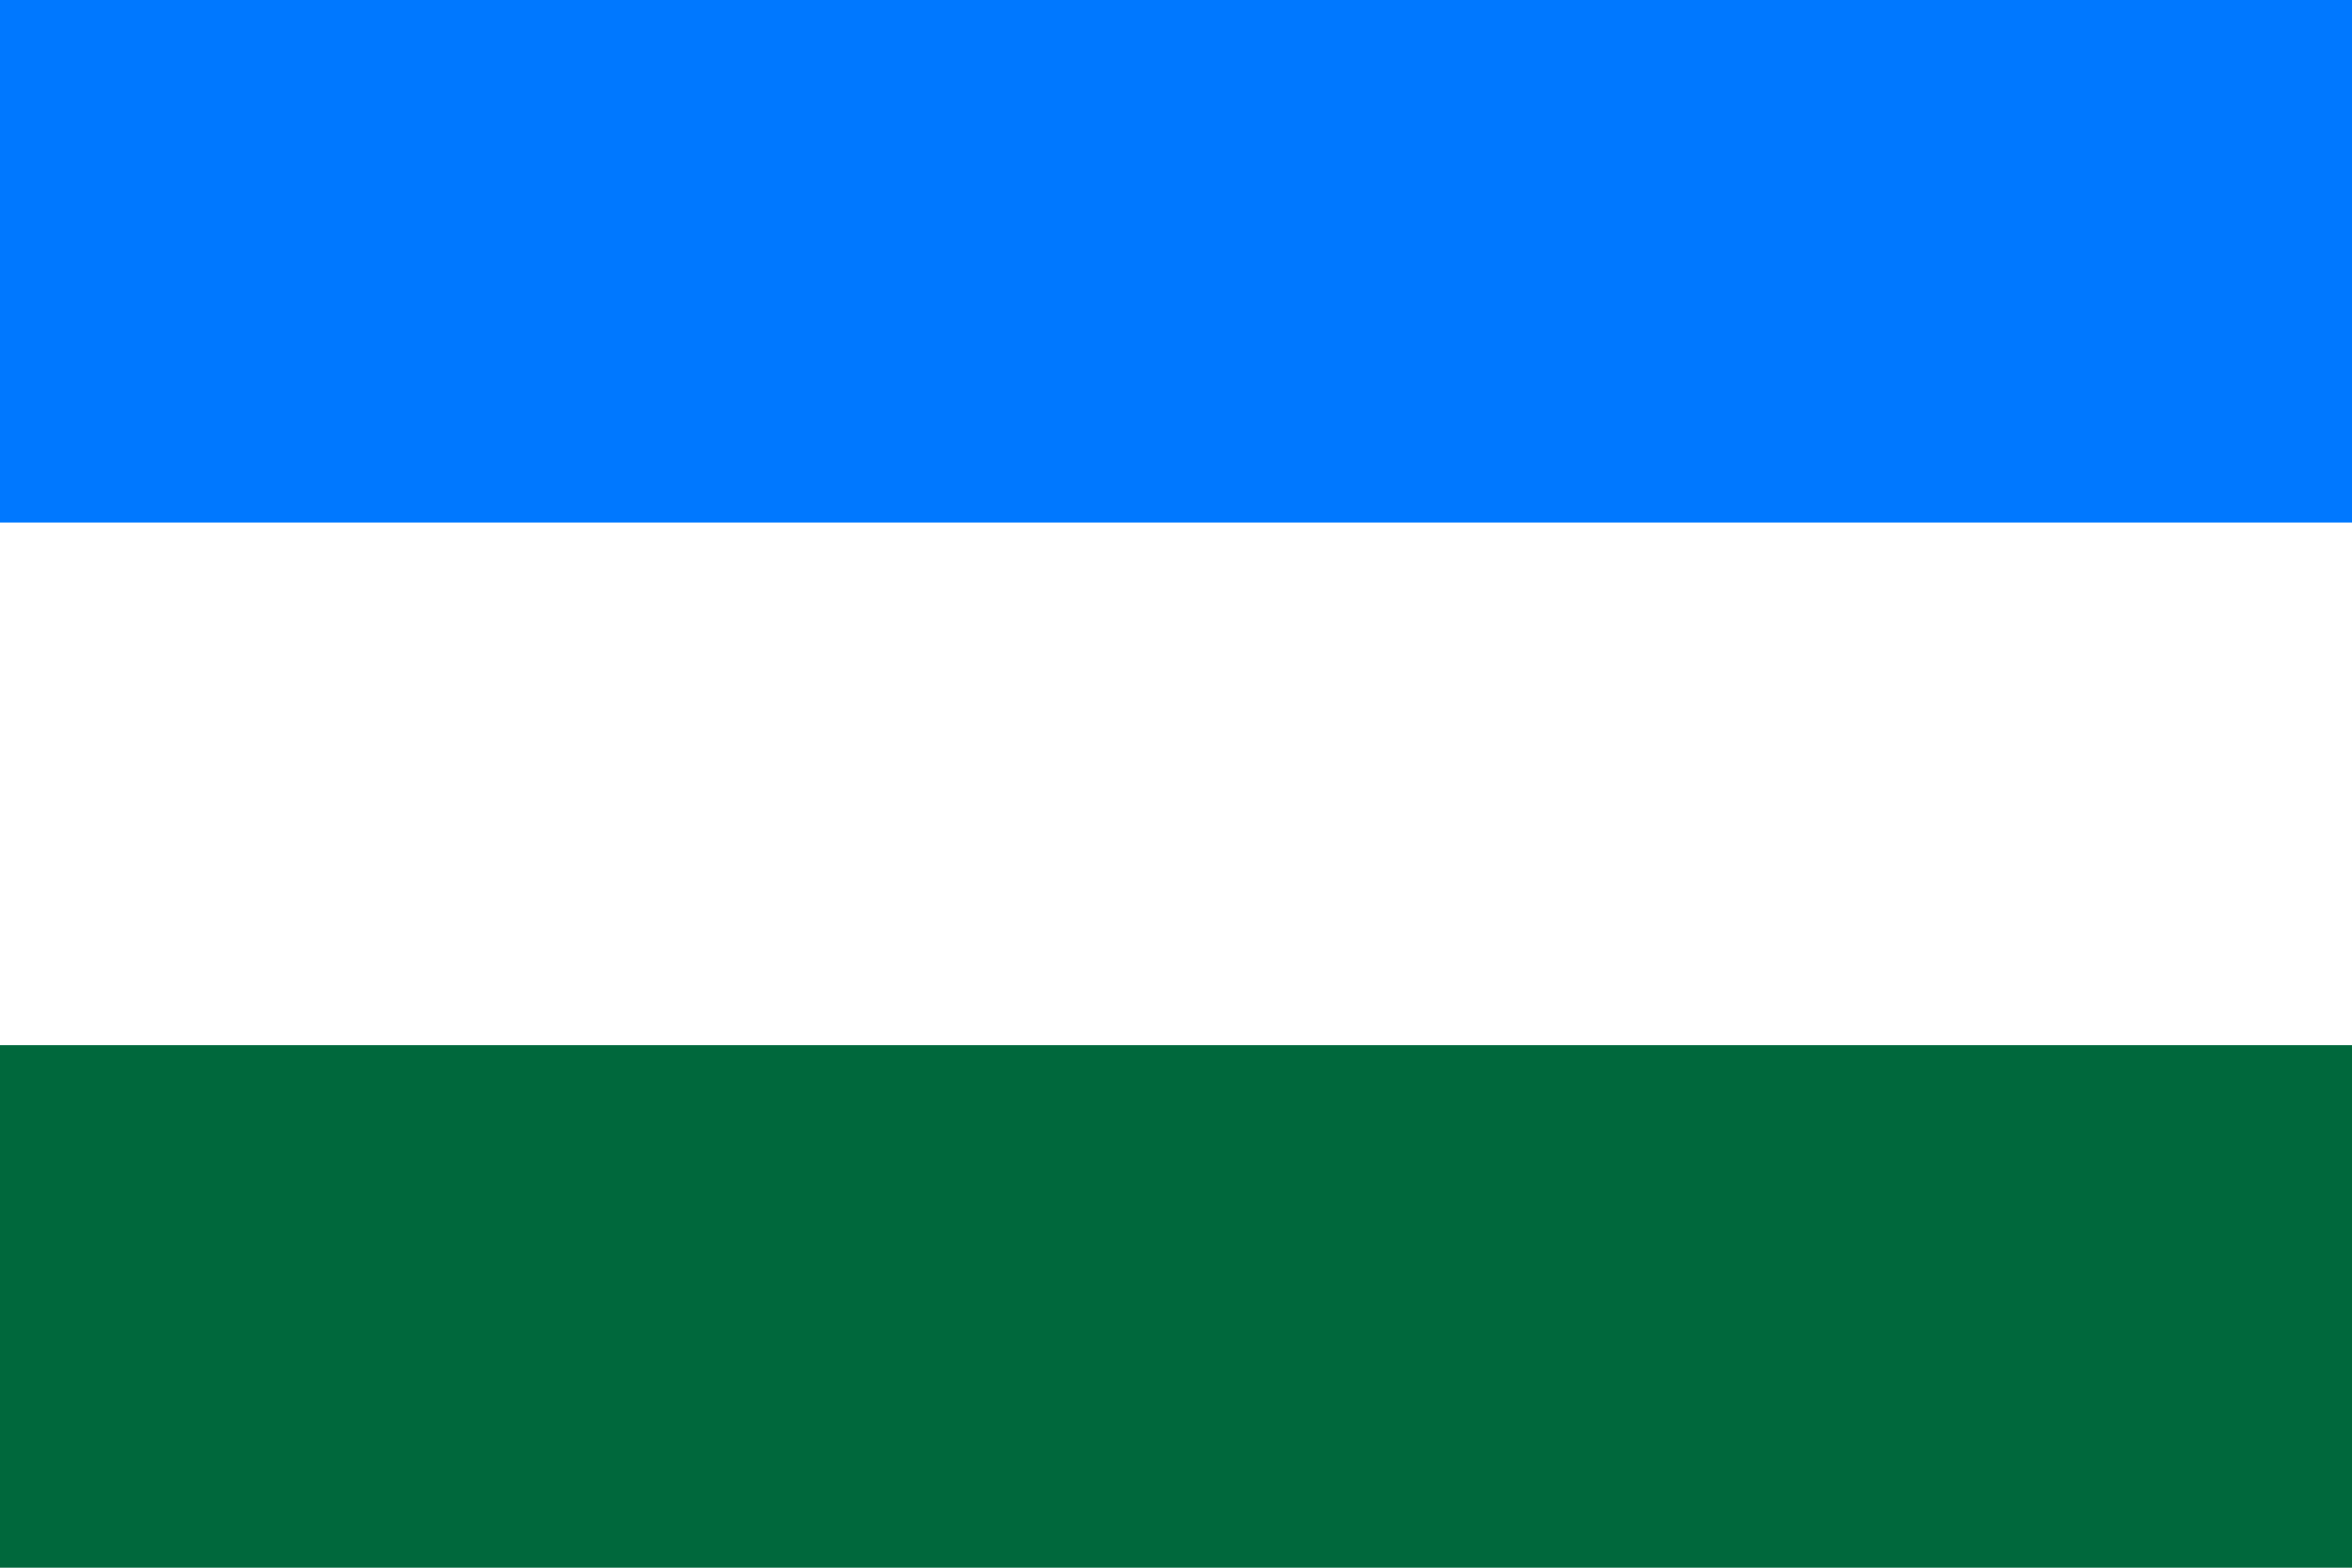
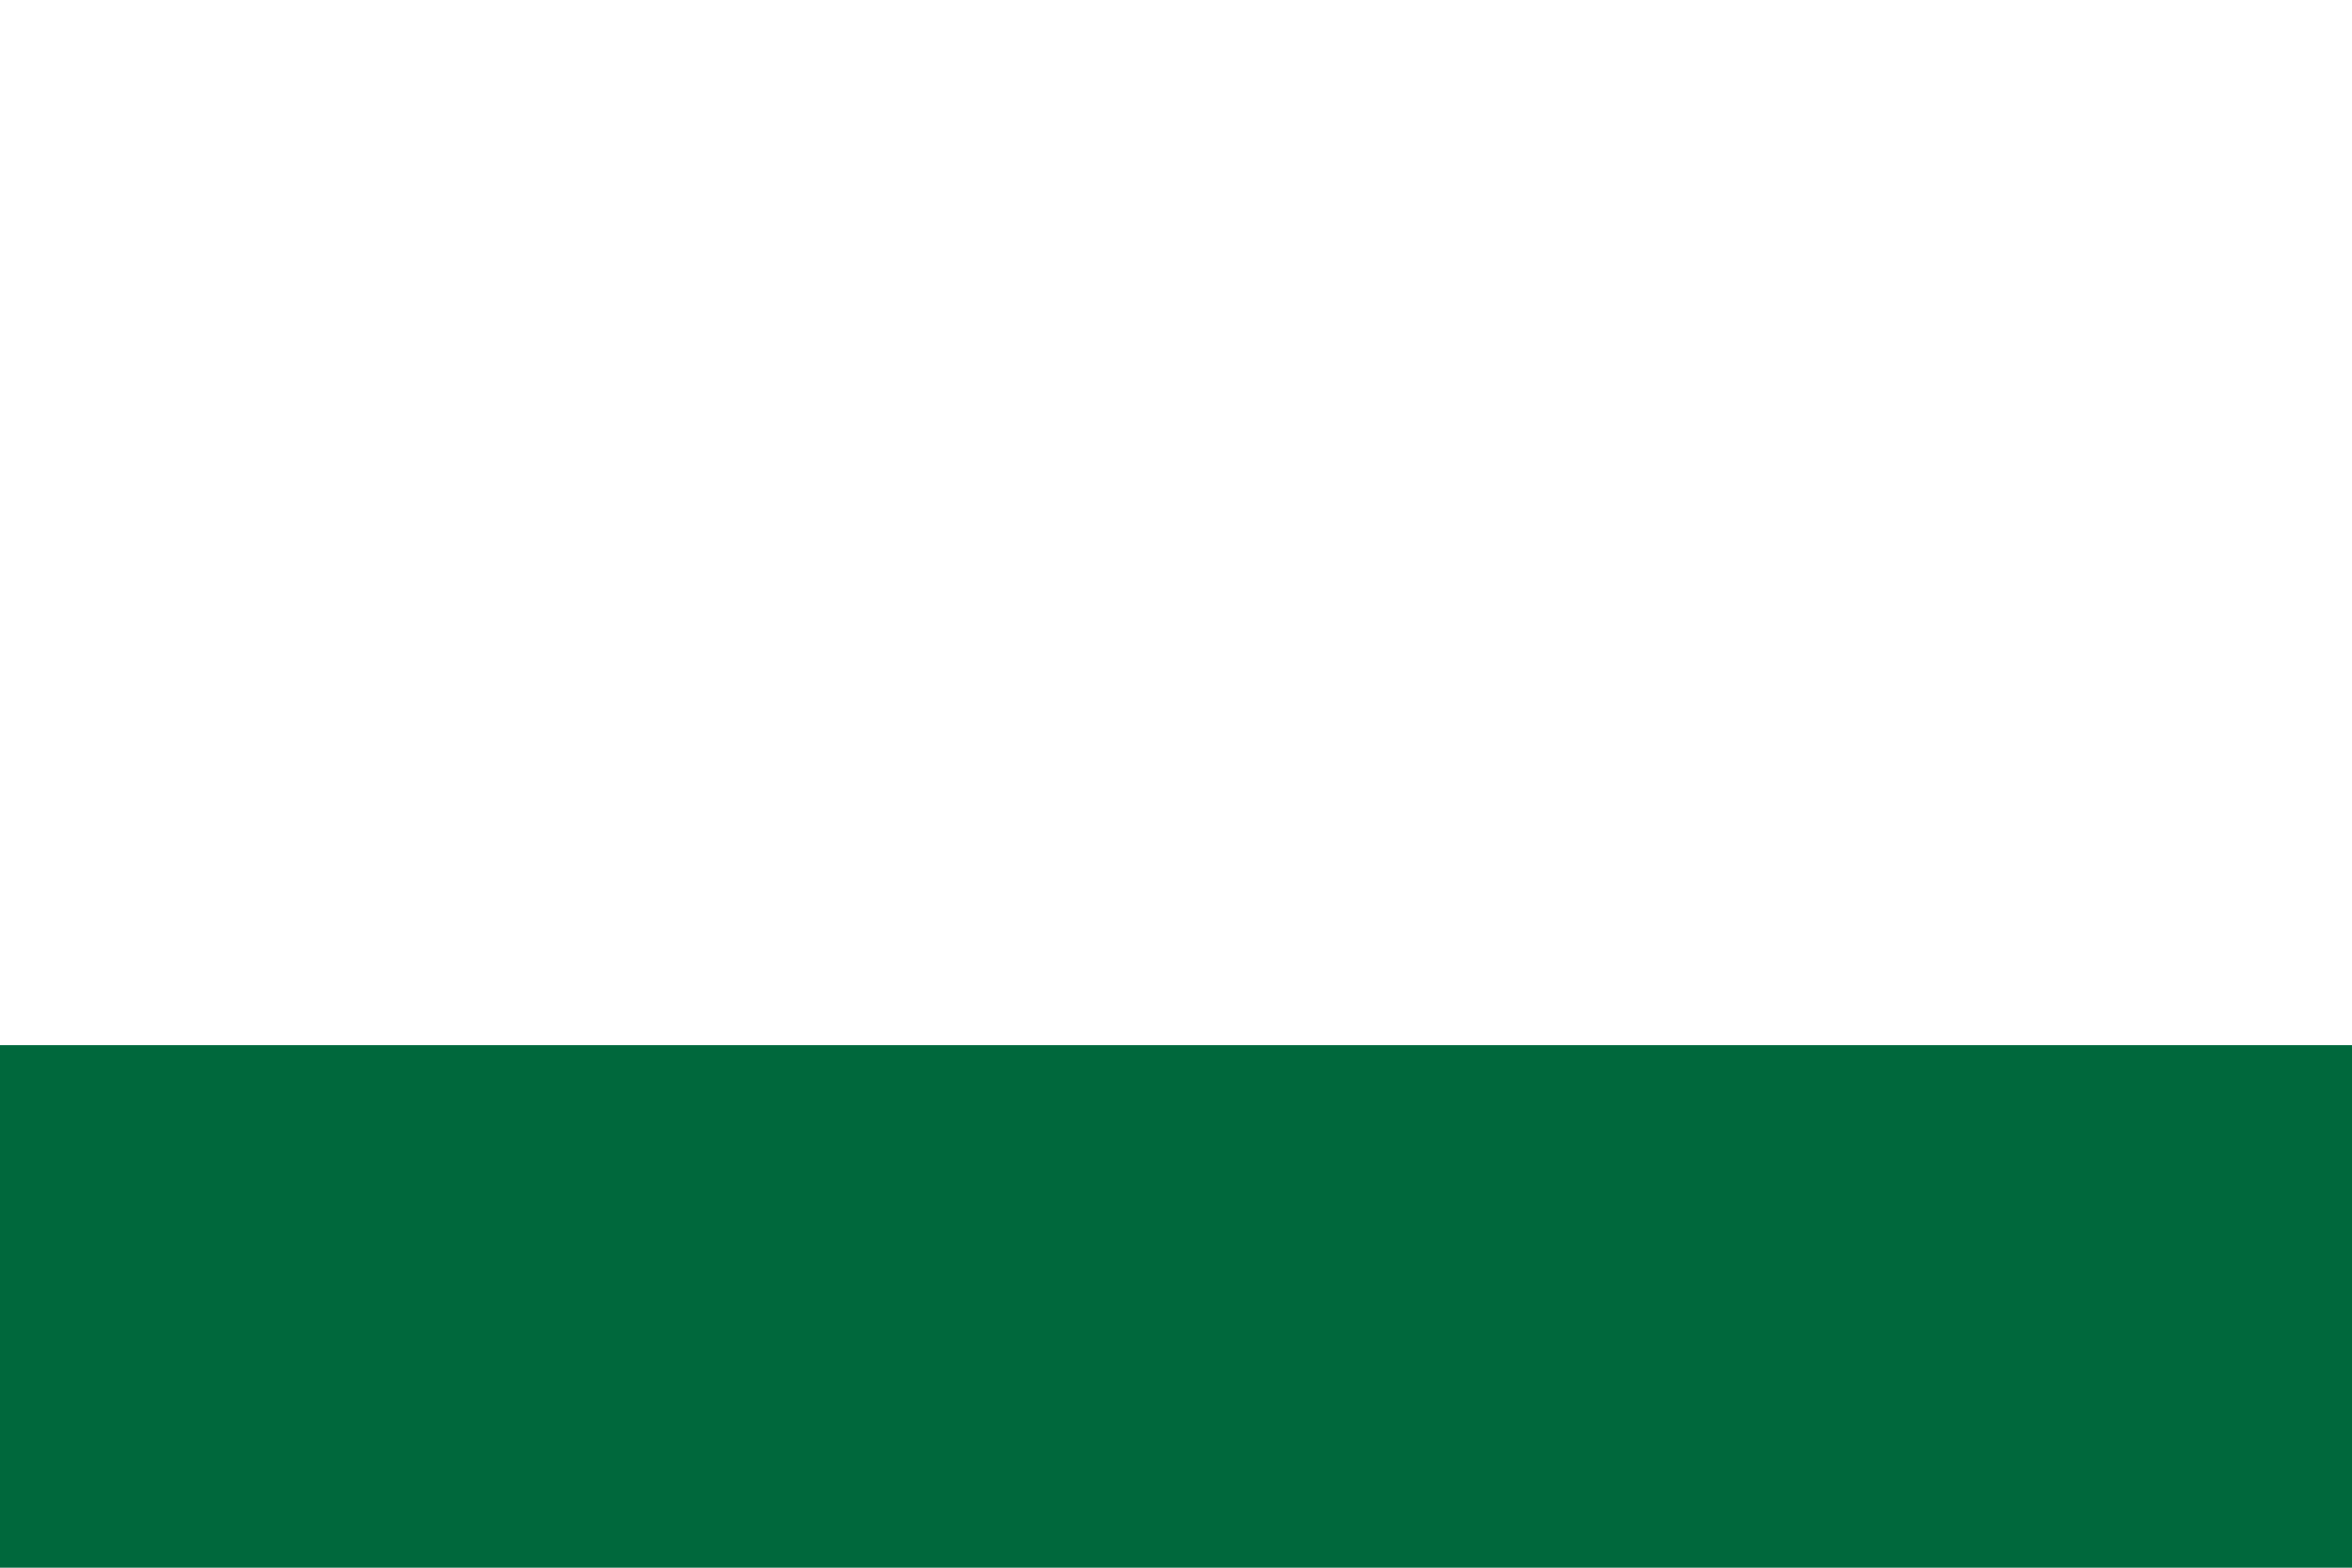
<svg xmlns="http://www.w3.org/2000/svg" viewBox="0 0 450 300">
  <rect width="500" height="300" style="fill: rgb(255, 255, 255);" />
-   <rect width="500" height="100" style="fill: rgb(0, 120, 255);" />
  <rect y="200" width="500" height="100" style="fill: rgb(0, 104, 60);" />
</svg>